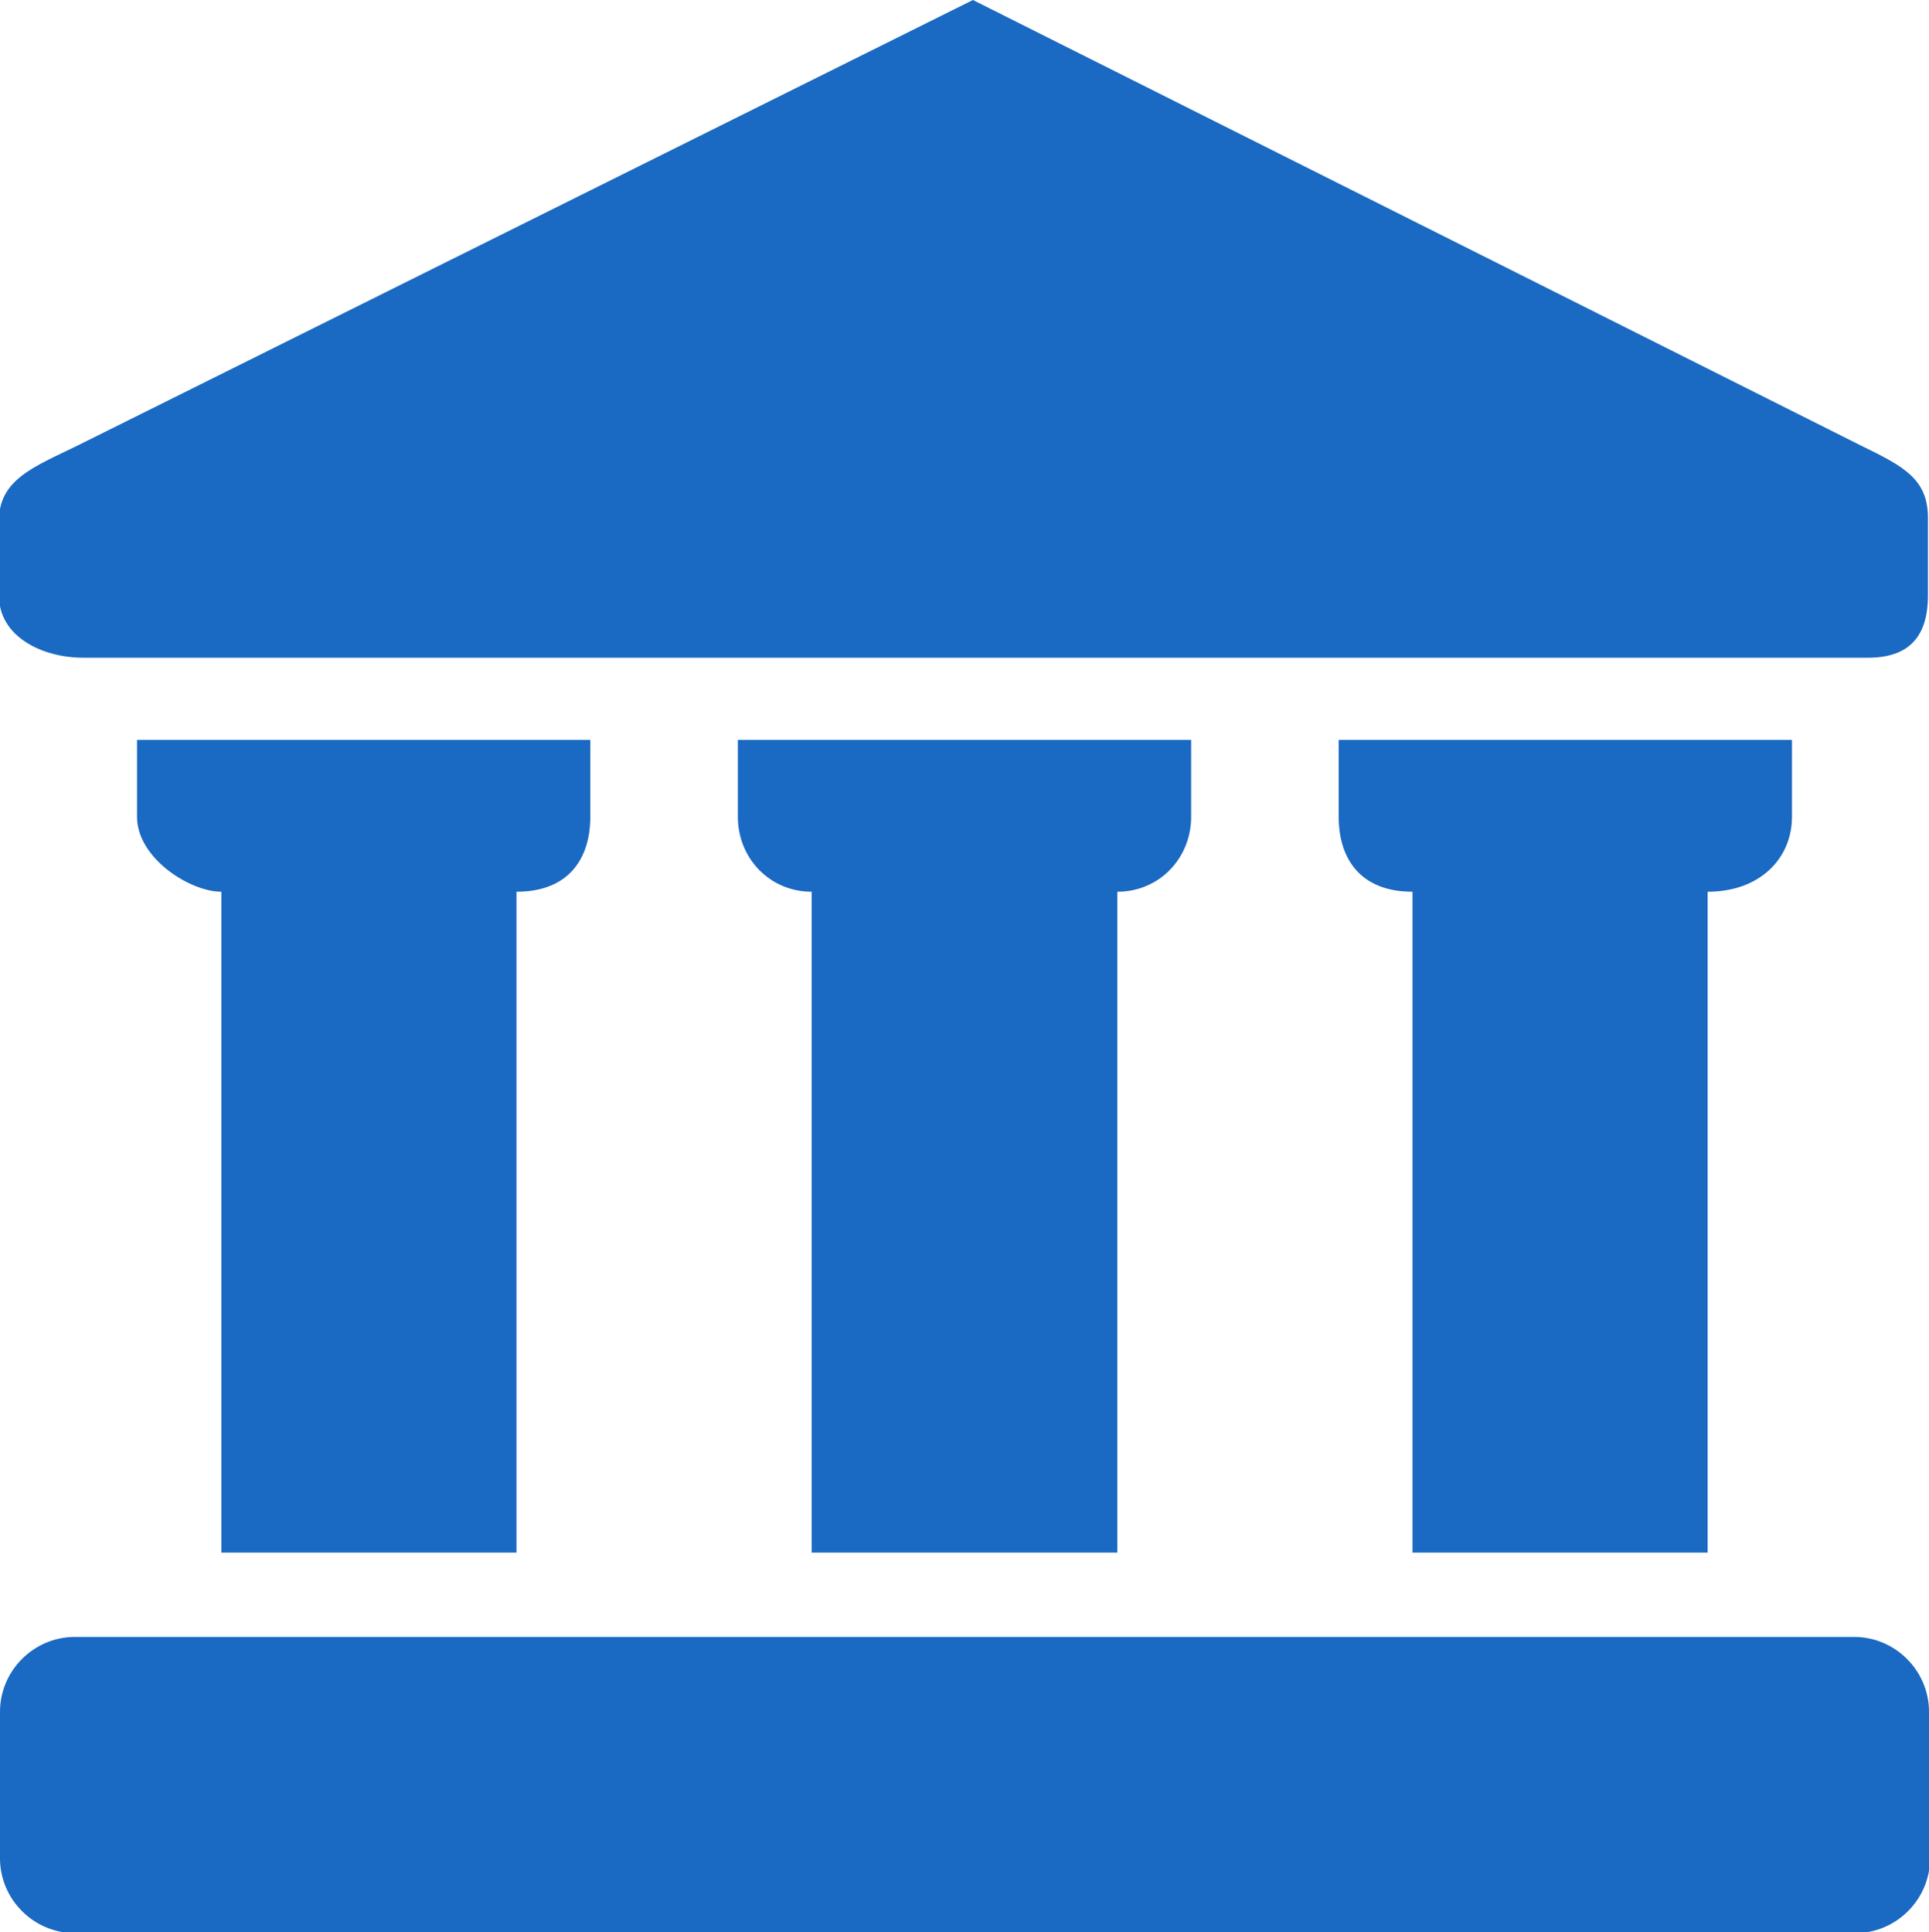
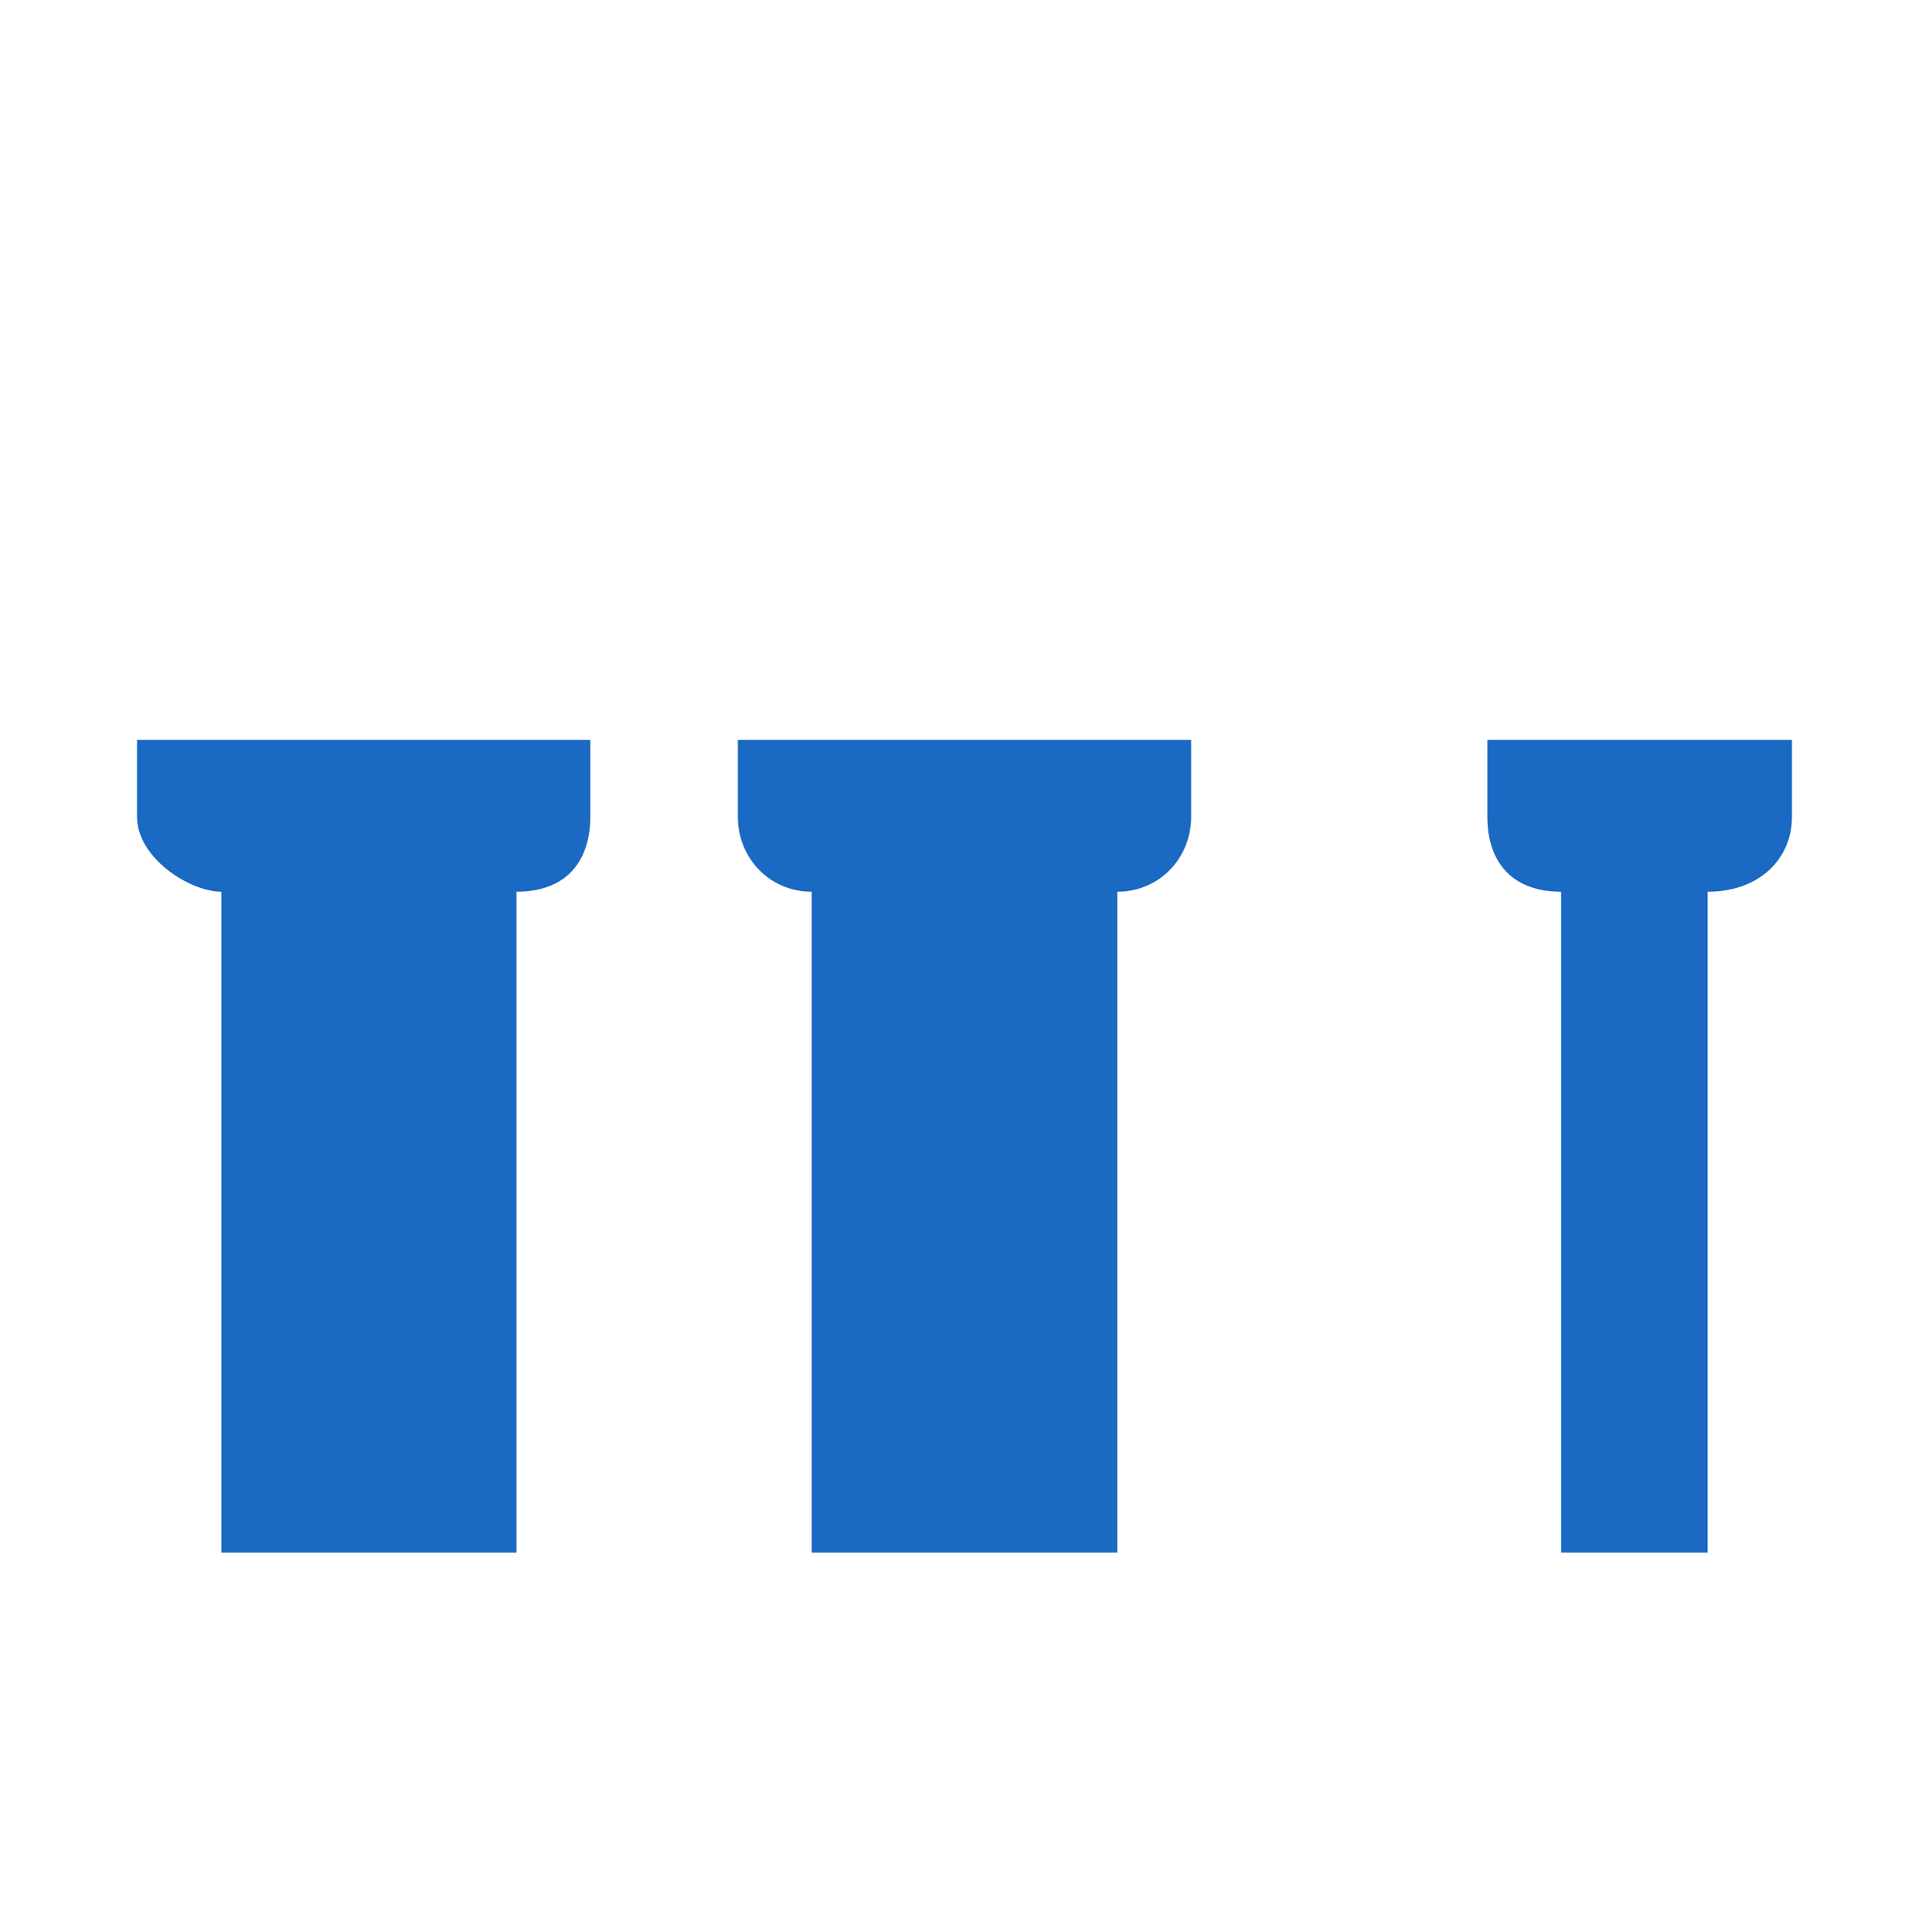
<svg xmlns="http://www.w3.org/2000/svg" version="1.1" id="Layer_1" x="0px" y="0px" viewBox="0 0 183 183.3" style="enable-background:new 0 0 183 183.3;" xml:space="preserve">
  <style type="text/css">
	.st0{fill:#1A69C2;}
</style>
  <g>
-     <path class="st0" d="M183,162.4c0-3.9-3.2-7.1-7.1-7.1H7.1c-3.9,0-7.1,3.2-7.1,7.1v13.9c0,3.9,3.2,7.1,7.1,7.1h168.9   c3.9,0,7.1-3.2,7.1-7.1V162.4z" />
-     <path class="st0" d="M176.6,42.3L92.3,0l-85,42.3c-4.1,2-7.4,3.2-7.4,7.1v7.1c0,3.9,4.1,5.9,8,5.9h169.3c3.9,0,5.7-2,5.7-5.9v-7.1   C183,45.5,180.7,44.3,176.6,42.3z" />
    <path class="st0" d="M106,147.3V84.6c4,0,7-3.2,7-7.1v-7.3H99.7H85.6H70v7.3c0,3.9,3,7.1,7,7.1v62.7H106z" />
-     <path class="st0" d="M162,147.3V84.6c5,0,8-3.2,8-7.1v-7.3h-13.9H142h-15v7.3c0,3.9,2,7.1,7,7.1v62.7H162z" />
+     <path class="st0" d="M162,147.3V84.6c5,0,8-3.2,8-7.1v-7.3h-13.9h-15v7.3c0,3.9,2,7.1,7,7.1v62.7H162z" />
    <path class="st0" d="M49,147.3V84.6c5,0,7-3.2,7-7.1v-7.3H43.3H29.2H13v7.3c0,3.9,5,7.1,8,7.1v62.7H49z" />
  </g>
</svg>